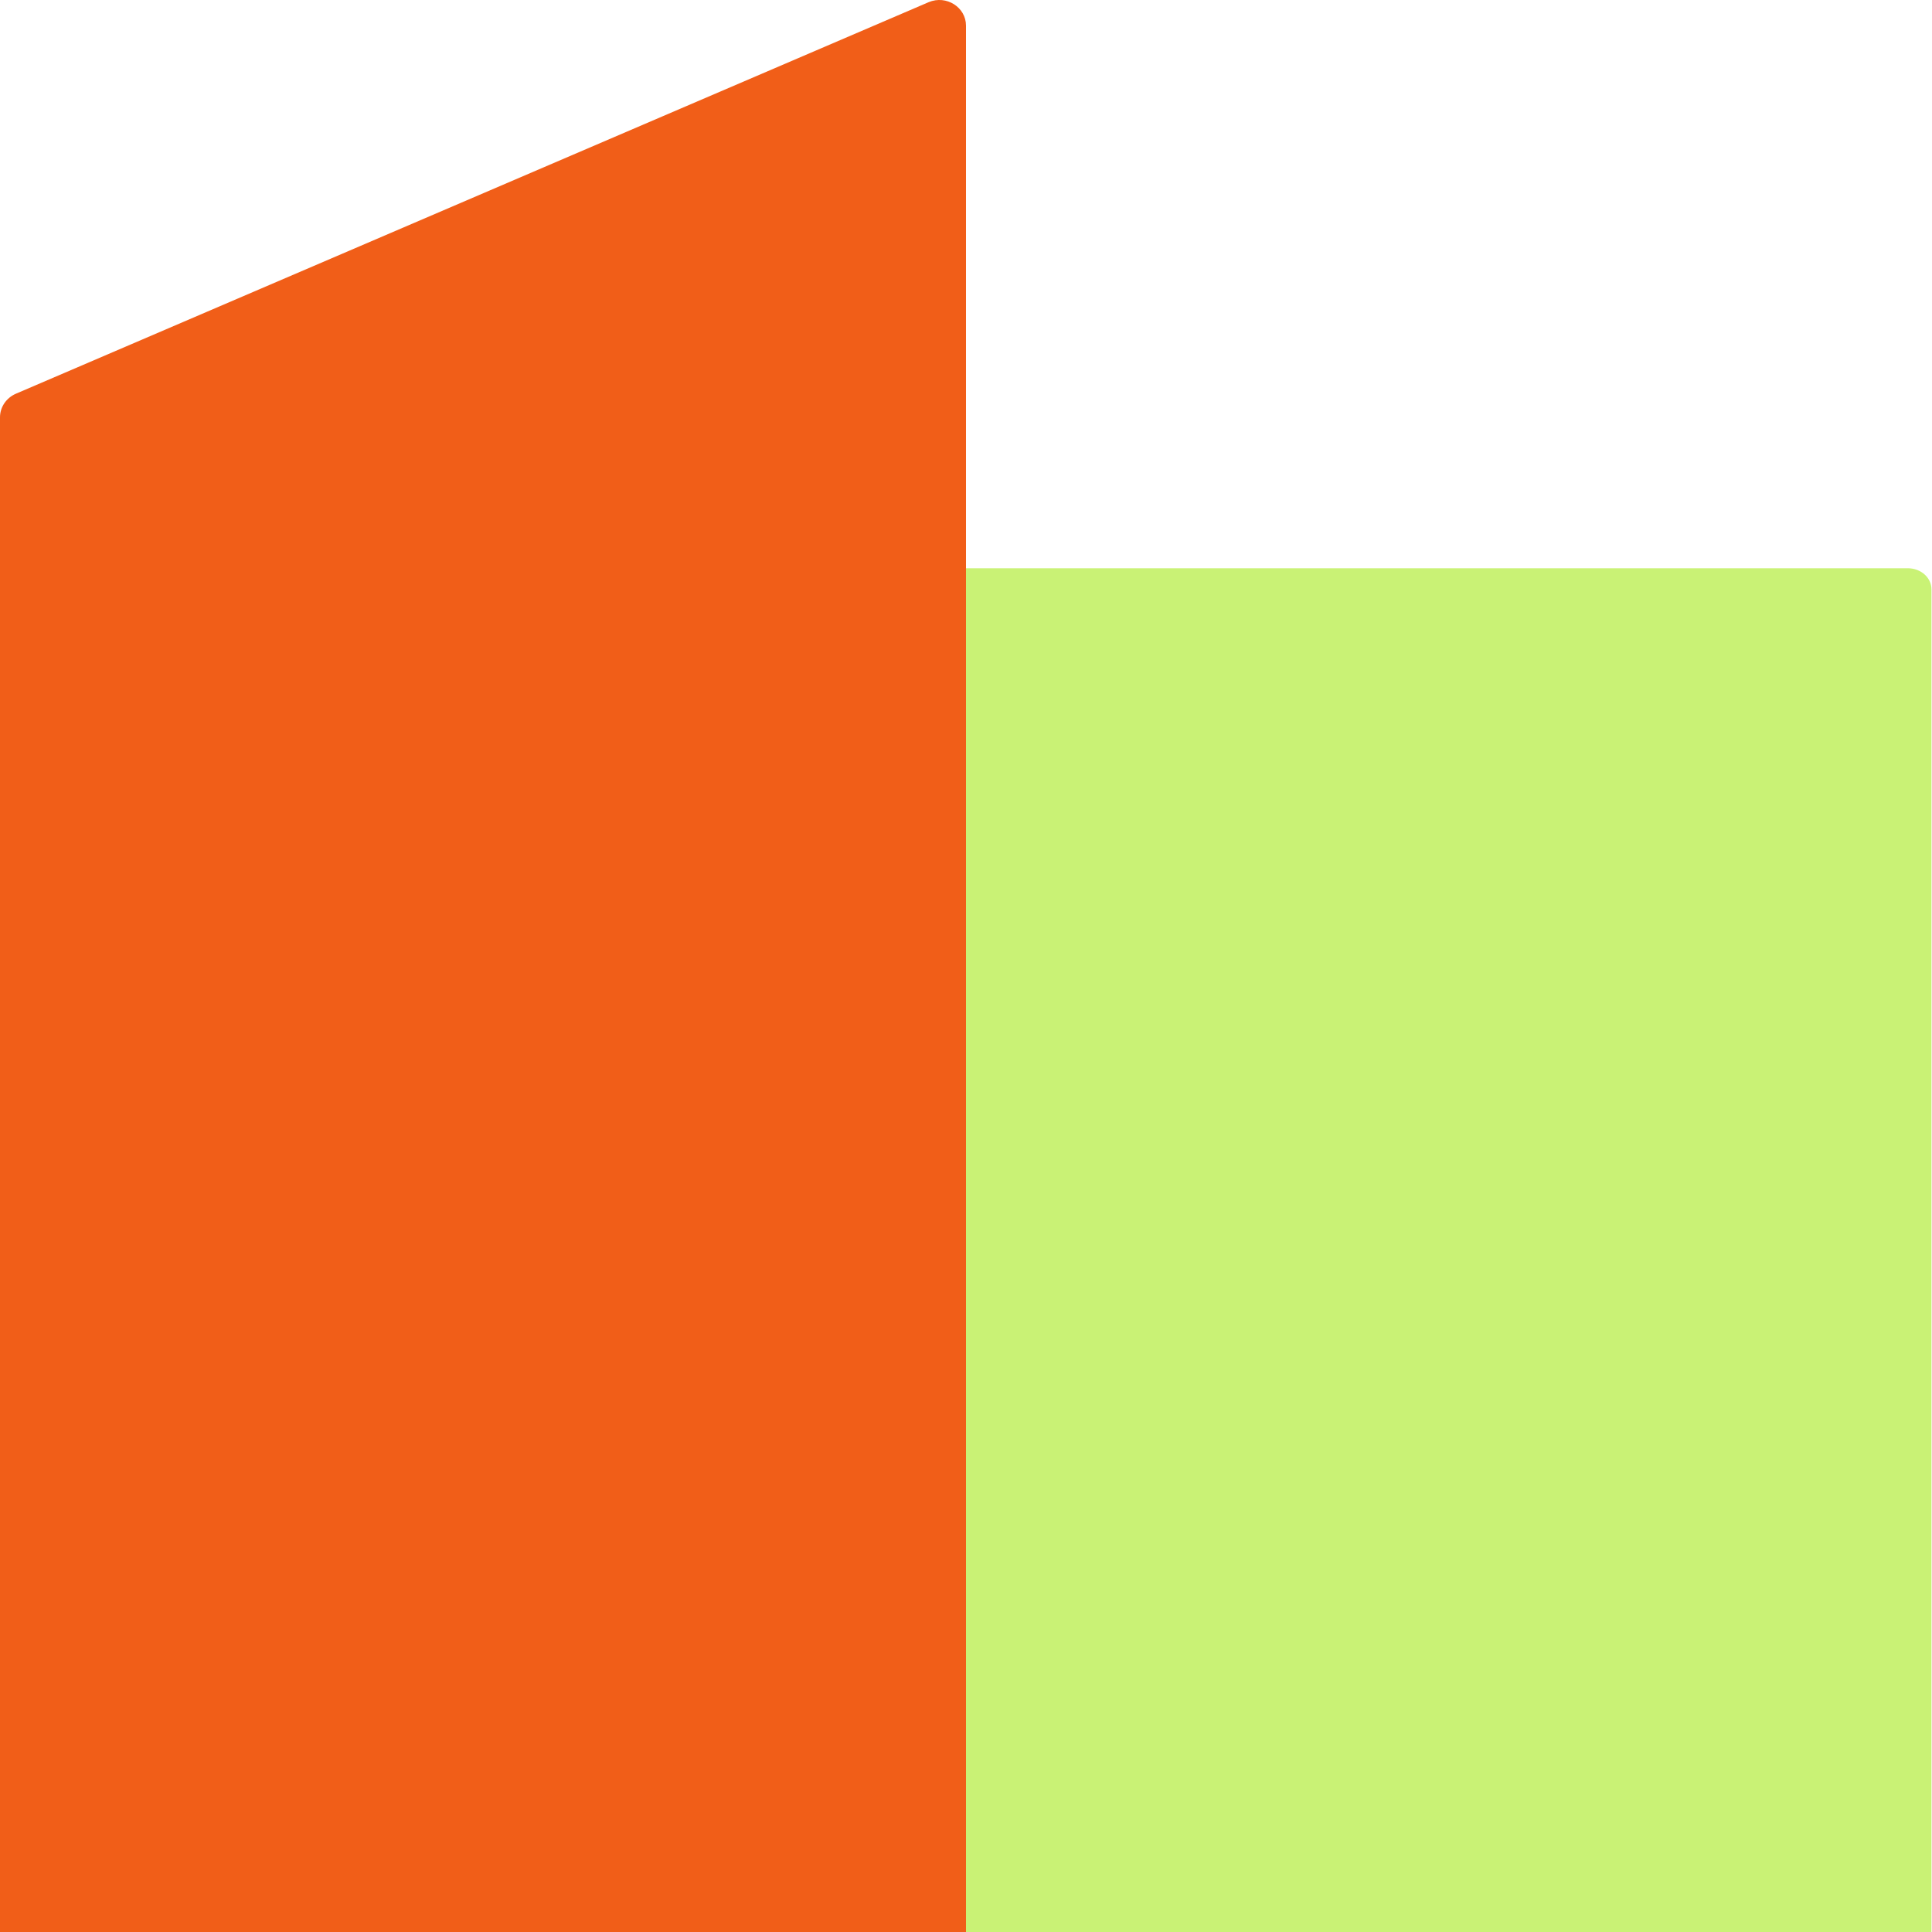
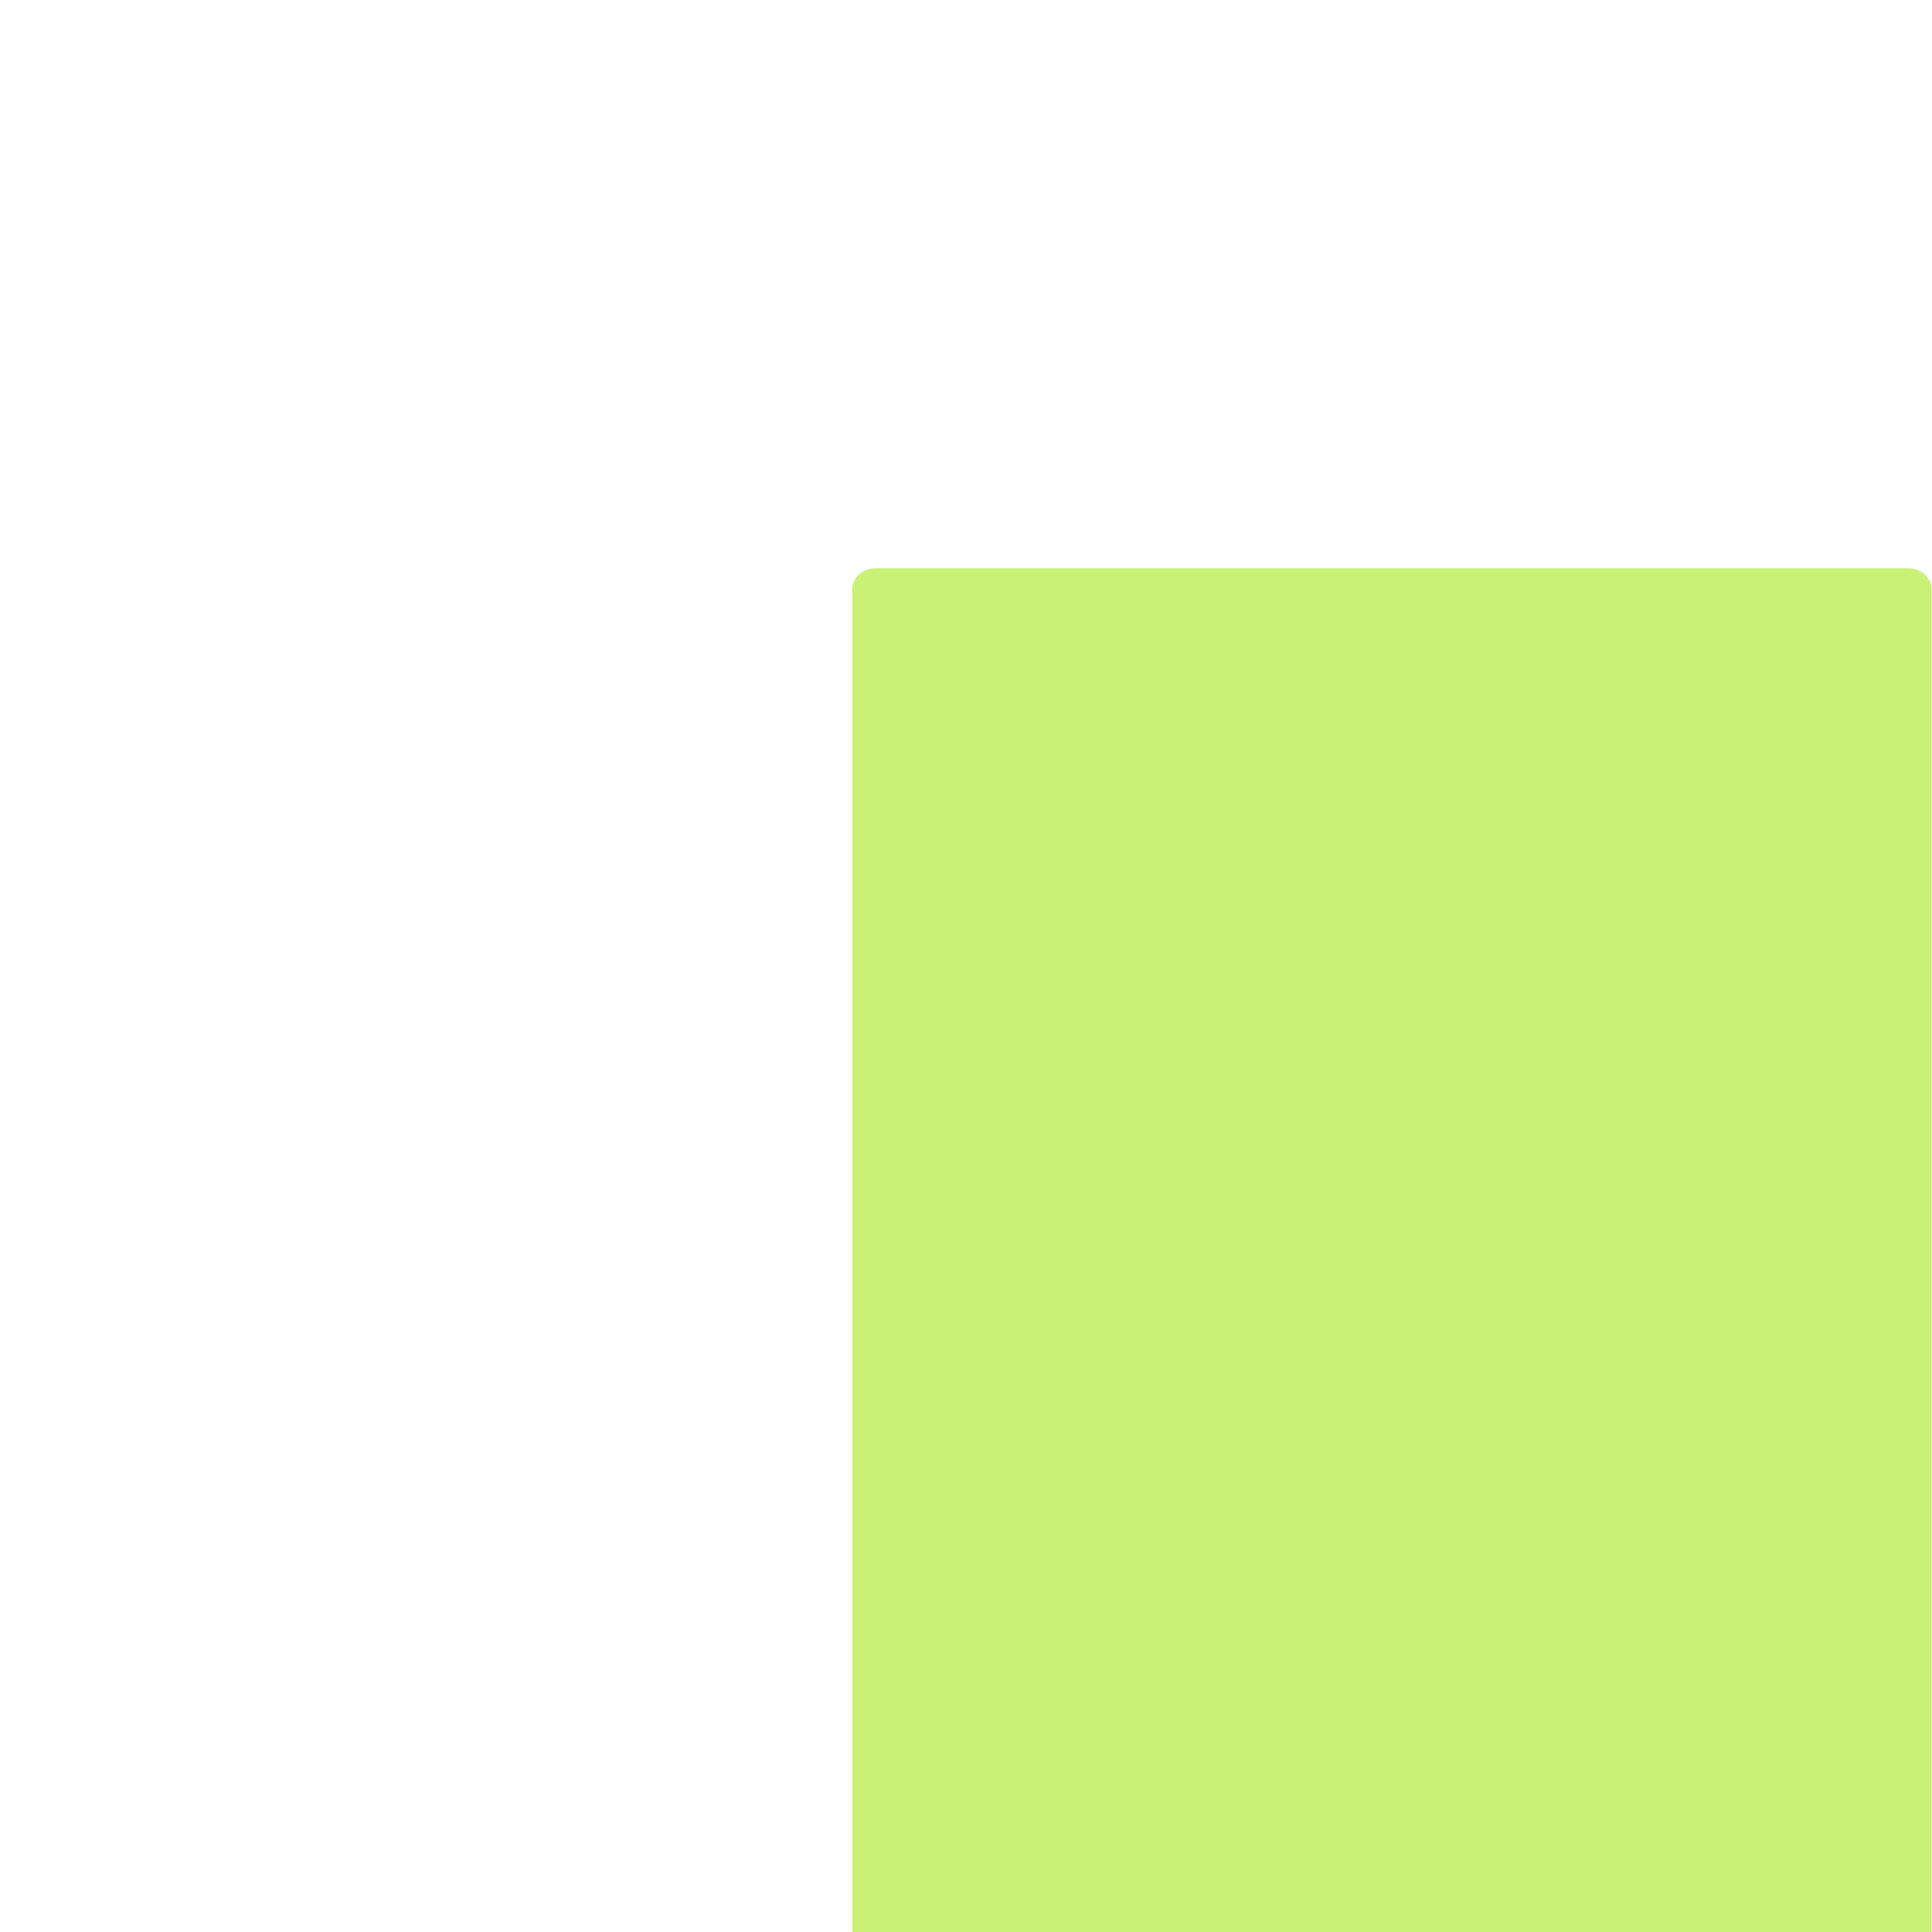
<svg xmlns="http://www.w3.org/2000/svg" width="25" height="25" viewBox="0 0 25 25" fill="none">
  <path d="M25 25H11.029L11.029 7.626C11.029 7.475 11.166 7.353 11.337 7.353H24.686C24.857 7.353 24.993 7.475 24.993 7.626L24.993 25H25Z" fill="#C9F275" />
-   <path d="M0 25H12.5V0.332C12.5 0.094 12.246 -0.068 12.017 0.028L0.205 5.095C0.081 5.149 0 5.268 0 5.4V25Z" fill="#F15E18" />
</svg>